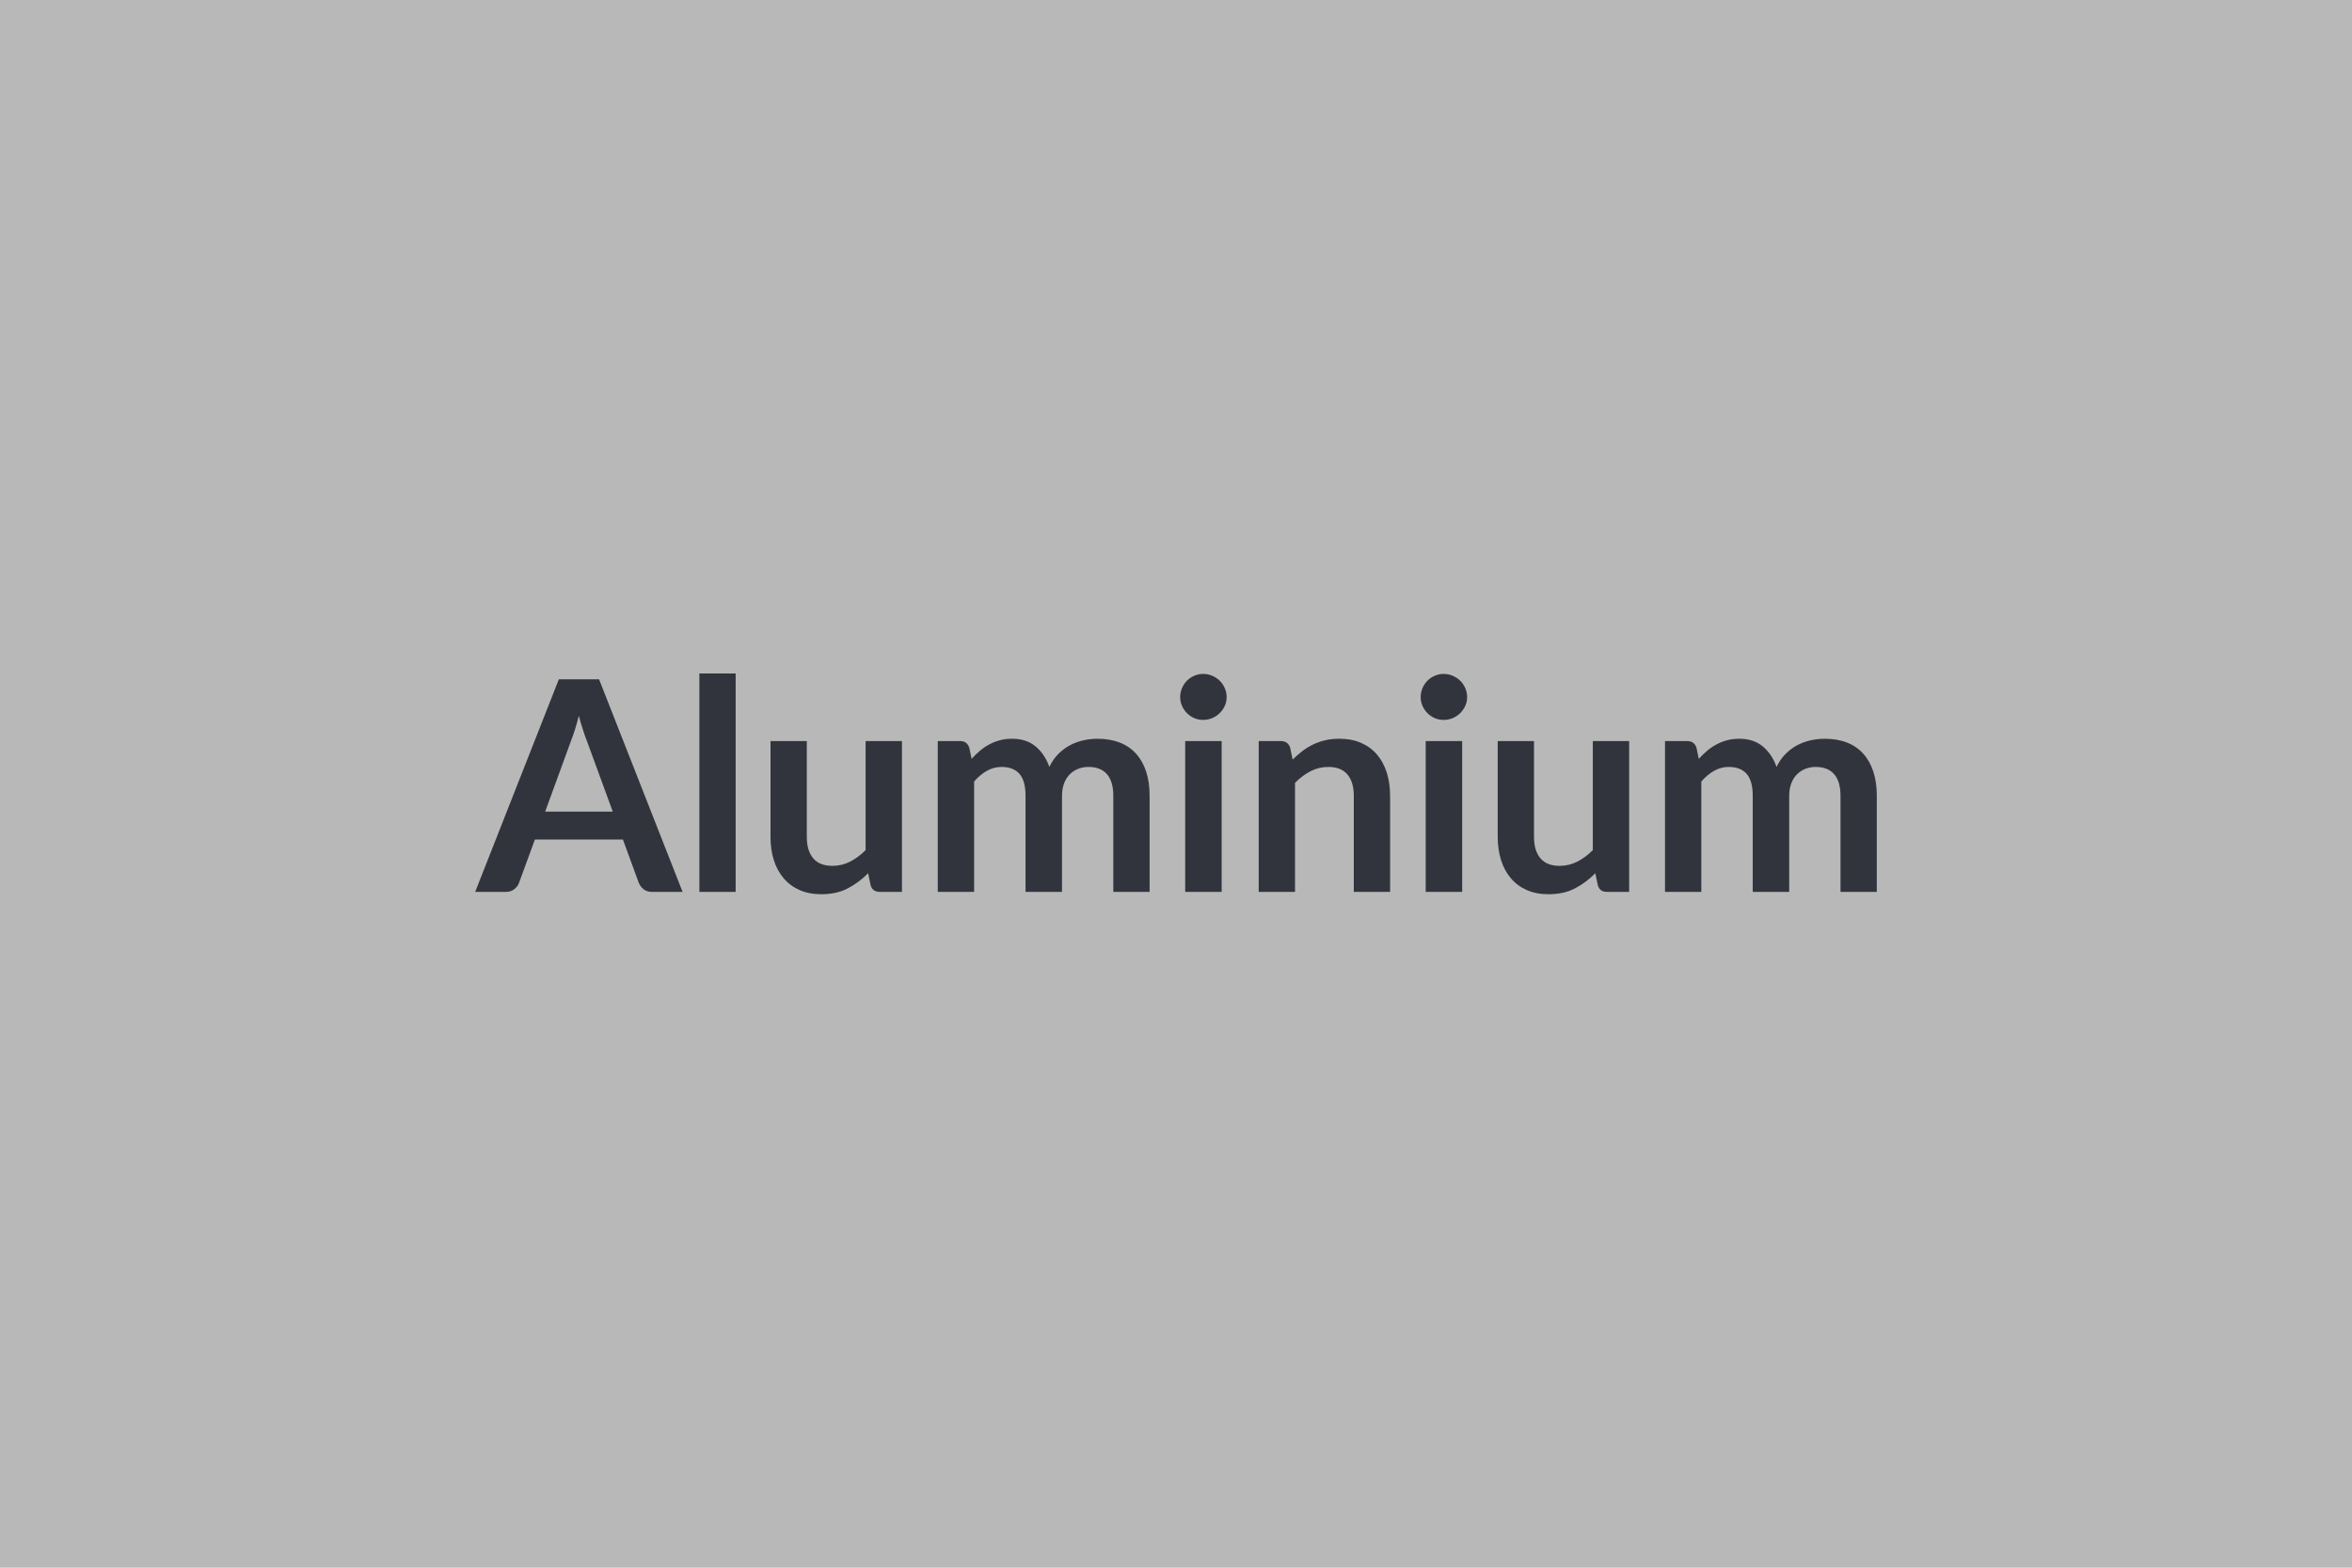
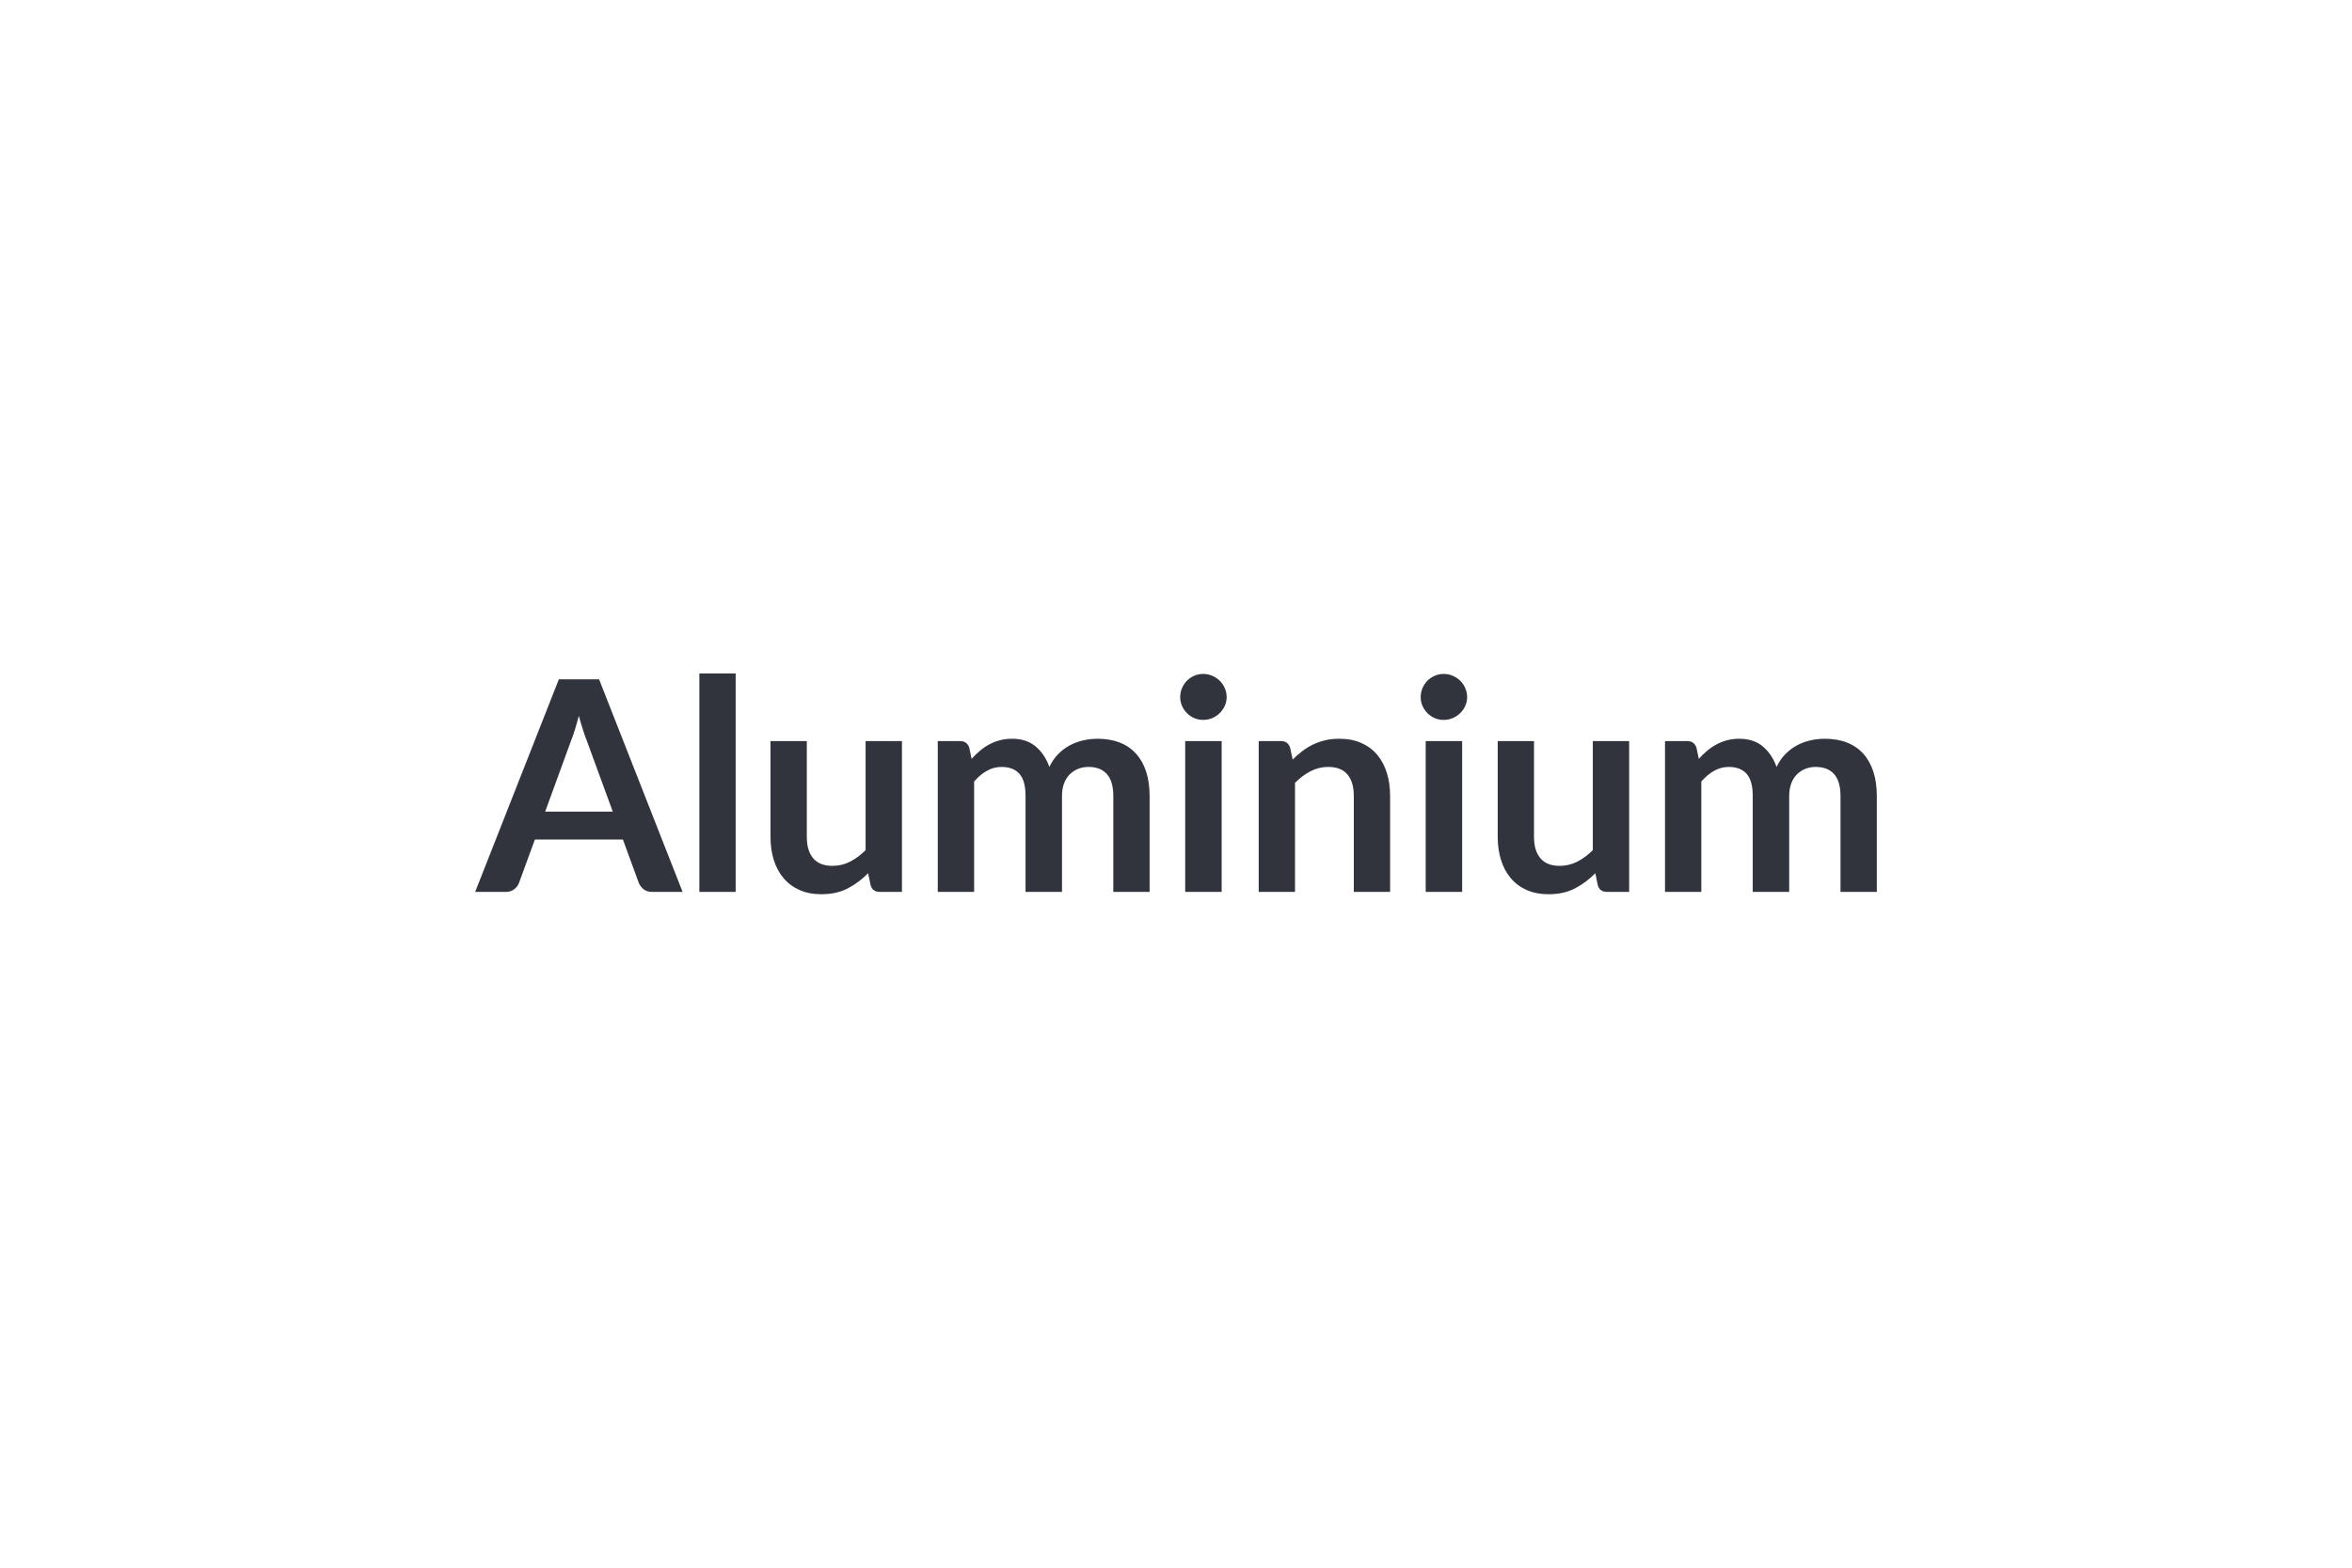
<svg xmlns="http://www.w3.org/2000/svg" width="600" height="400" viewBox="0 0 600 400">
-   <rect width="100%" height="100%" fill="#b8b8b8" />
  <path fill="#31343C" d="M139.07 207.095h17.25l-6.6-18.04q-.49-1.2-1.01-2.85-.53-1.65-1.05-3.56-.49 1.91-1.01 3.58-.53 1.67-1.02 2.9zm13.76-33.76 21.3 54.23h-7.8q-1.31 0-2.13-.66-.83-.65-1.24-1.63l-4.05-11.06h-22.46l-4.05 11.06q-.3.86-1.17 1.58-.86.71-2.13.71h-7.88l21.34-54.23zm25.58-1.5h9.26v55.73h-9.26zm42.41 17.25h9.27v38.48h-5.67q-1.84 0-2.32-1.69l-.64-3.07q-2.36 2.4-5.21 3.88t-6.72 1.48q-3.14 0-5.56-1.07t-4.07-3.02-2.5-4.63q-.84-2.68-.84-5.91v-24.45h9.26v24.45q0 3.53 1.63 5.46t4.9 1.93q2.4 0 4.5-1.07t3.97-2.94zm27.68 38.48h-9.27v-38.48h5.67q1.8 0 2.36 1.69l.6 2.85q1.01-1.12 2.12-2.06 1.1-.94 2.36-1.61 1.26-.68 2.7-1.07t3.17-.39q3.64 0 5.98 1.96 2.34 1.97 3.51 5.23.9-1.91 2.25-3.28 1.35-1.36 2.96-2.23 1.61-.86 3.43-1.27t3.66-.41q3.18 0 5.66.97 2.47.97 4.16 2.85 1.69 1.87 2.57 4.58.88 2.7.88 6.18v24.49h-9.26v-24.49q0-3.67-1.61-5.53-1.62-1.86-4.73-1.86-1.42 0-2.64.49t-2.14 1.41-1.44 2.3q-.53 1.39-.53 3.19v24.49h-9.3v-24.49q0-3.86-1.55-5.62-1.56-1.77-4.56-1.77-2.03 0-3.77 1-1.74.99-3.24 2.72zm53.85-38.48h9.3v38.48h-9.3zm10.57-11.21q0 1.2-.49 2.25-.48 1.05-1.29 1.84t-1.89 1.26q-1.09.46-2.33.46-1.2 0-2.27-.46-1.07-.47-1.85-1.26-.79-.79-1.26-1.84t-.47-2.25q0-1.23.47-2.32t1.26-1.88q.78-.78 1.85-1.25t2.27-.47q1.24 0 2.33.47 1.08.47 1.89 1.25.81.79 1.29 1.88.49 1.09.49 2.32m16.2 12.9.64 3.04q1.16-1.16 2.46-2.16 1.29-.99 2.73-1.68 1.45-.7 3.1-1.09t3.6-.39q3.15 0 5.58 1.06 2.44 1.07 4.07 3 1.64 1.94 2.48 4.62t.84 5.9v24.49h-9.26v-24.49q0-3.52-1.61-5.45-1.62-1.94-4.92-1.94-2.4 0-4.5 1.09t-3.97 2.97v27.82h-9.26v-38.48h5.66q1.8 0 2.36 1.69m34.58-1.69h9.3v38.48h-9.3zm10.57-11.21q0 1.2-.49 2.25-.48 1.05-1.29 1.84t-1.89 1.26q-1.09.46-2.33.46-1.2 0-2.27-.46-1.07-.47-1.85-1.26-.79-.79-1.26-1.84t-.47-2.25q0-1.23.47-2.32t1.26-1.88q.78-.78 1.85-1.25t2.27-.47q1.24 0 2.33.47 1.08.47 1.89 1.25.81.79 1.29 1.88.49 1.09.49 2.32m32.06 11.21h9.27v38.48h-5.67q-1.83 0-2.32-1.69l-.64-3.07q-2.36 2.4-5.21 3.88t-6.71 1.48q-3.15 0-5.57-1.07t-4.07-3.02-2.49-4.63q-.85-2.68-.85-5.91v-24.45h9.26v24.45q0 3.53 1.64 5.46 1.63 1.93 4.89 1.93 2.4 0 4.5-1.07t3.97-2.94zm27.68 38.48h-9.26v-38.48h5.66q1.8 0 2.36 1.69l.6 2.85q1.01-1.12 2.12-2.06t2.36-1.61q1.26-.68 2.7-1.07 1.45-.39 3.17-.39 3.64 0 5.98 1.96 2.35 1.97 3.51 5.23.9-1.91 2.25-3.28 1.35-1.36 2.96-2.23 1.61-.86 3.43-1.27t3.66-.41q3.19 0 5.66.97 2.48.97 4.16 2.85 1.69 1.87 2.57 4.58.88 2.7.88 6.18v24.49h-9.26v-24.49q0-3.67-1.61-5.53t-4.73-1.86q-1.42 0-2.64.49t-2.14 1.41-1.44 2.3q-.53 1.39-.53 3.19v24.49h-9.3v-24.49q0-3.86-1.55-5.62-1.56-1.77-4.56-1.77-2.02 0-3.77 1-1.74.99-3.24 2.72z" />
</svg>